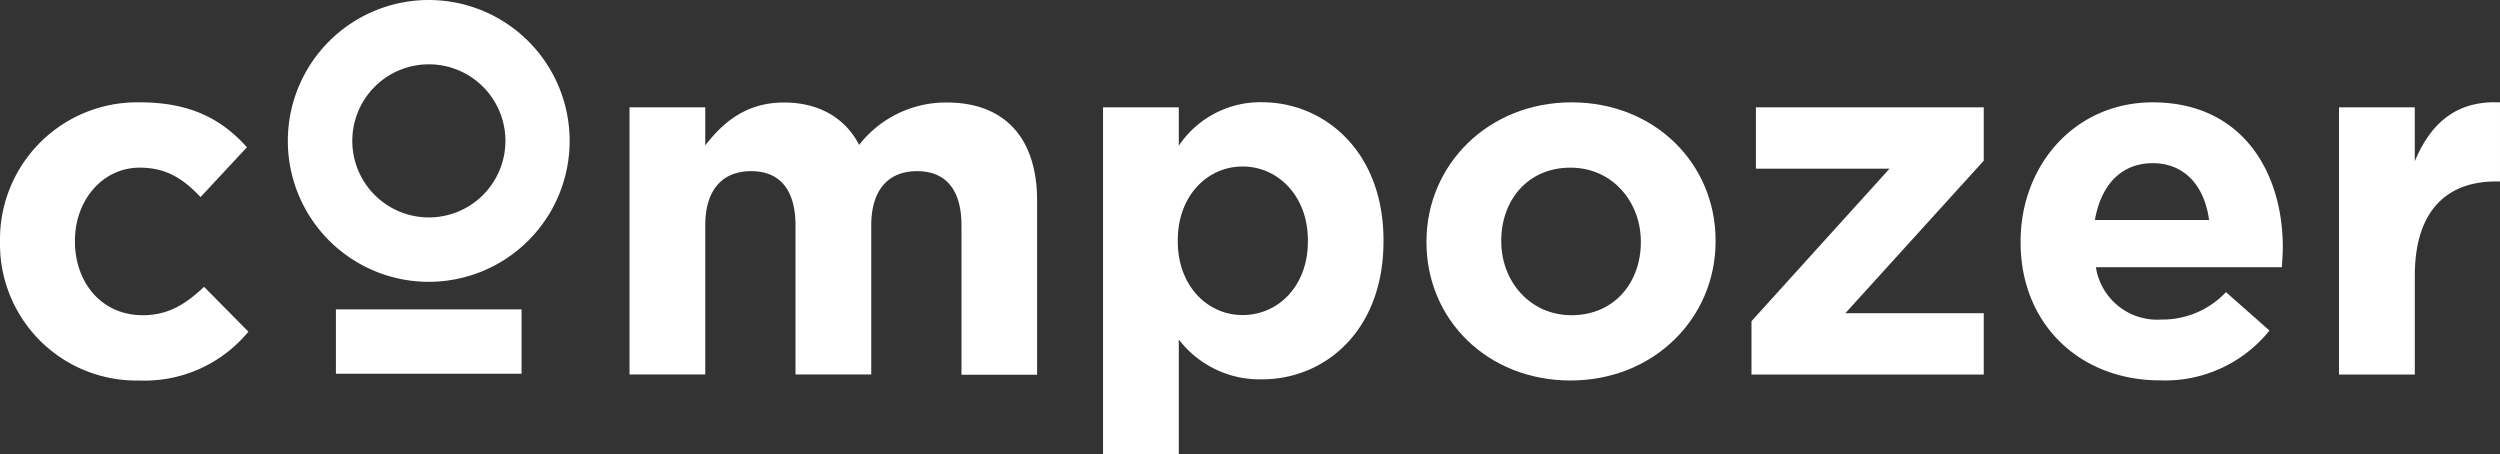
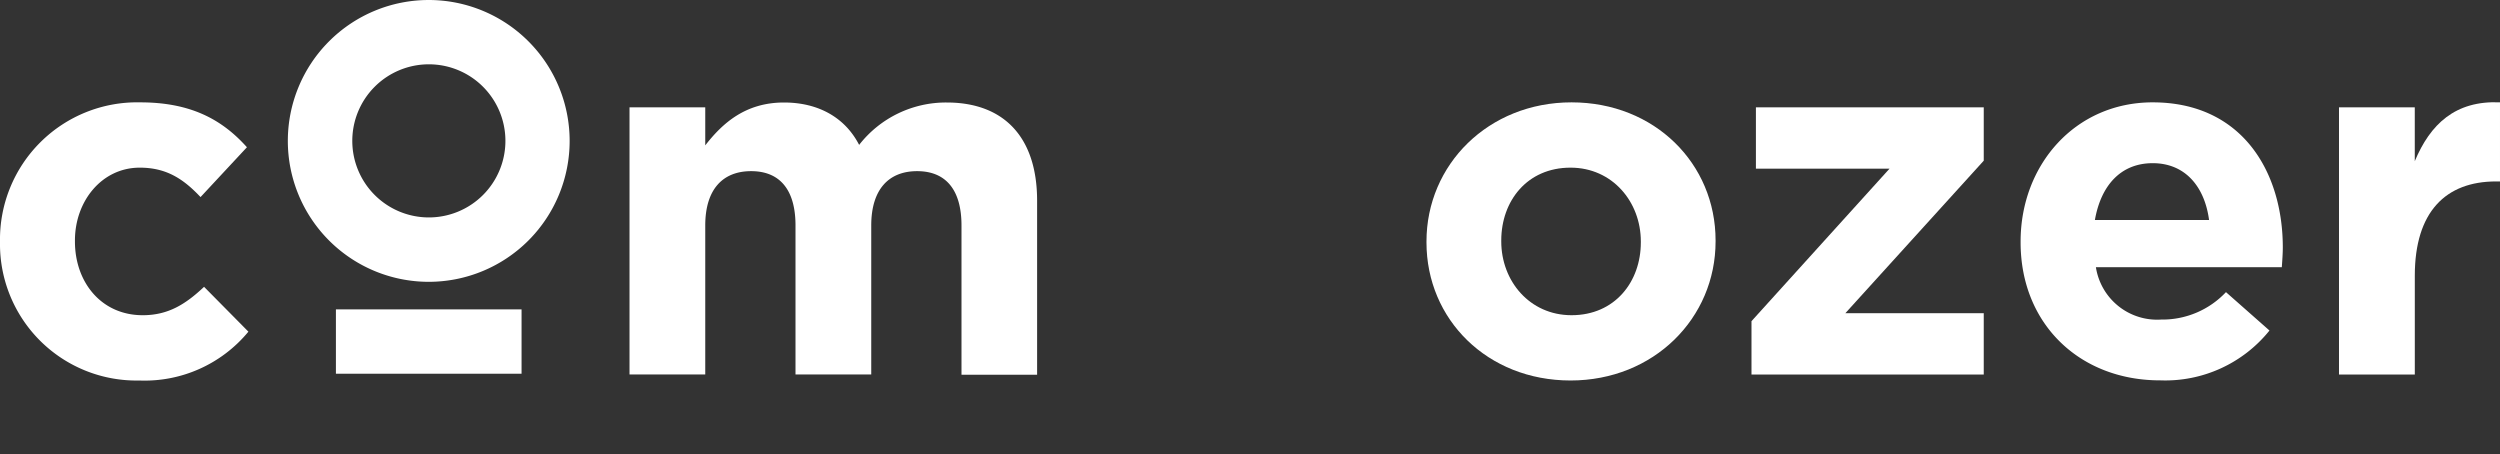
<svg xmlns="http://www.w3.org/2000/svg" id="Group_1" data-name="Group 1" width="282.55" height="51.334" viewBox="0 0 282.55 51.334">
  <rect x="0" y="0" width="282.55" height="51.334" fill="#333333" stroke="none" />
  <path id="Path_1" data-name="Path 1" d="M43.56,104.952v-.112A15.5,15.5,0,0,1,59.4,89.12c5.69,0,9.239,1.917,12.068,5.073l-5.243,5.632C64.313,97.8,62.4,96.5,59.356,96.5c-4.282,0-7.326,3.777-7.326,8.229v.112c0,4.617,2.986,8.336,7.661,8.336,2.874,0,4.845-1.238,6.932-3.209l5.011,5.069a15.2,15.2,0,0,1-12.336,5.52A15.422,15.422,0,0,1,43.56,104.952Z" transform="translate(-43.56 -77.552)" fill="#fff" />
  <path id="Path_2" data-name="Path 2" d="M202.74,89.705H211.3v4.3c1.971-2.534,4.564-4.845,8.9-4.845,3.942,0,6.928,1.748,8.492,4.791a12.435,12.435,0,0,1,9.914-4.791c6.365,0,10.2,3.831,10.2,11.1v19.667h-8.546V103.056c0-4.054-1.788-6.137-5.015-6.137s-5.185,2.083-5.185,6.137V119.9H221.5V103.056c0-4.054-1.788-6.137-5.015-6.137S211.3,99,211.3,103.056V119.9H202.74Z" transform="translate(-131.592 -77.575)" fill="#fff" />
-   <path id="Path_3" data-name="Path 3" d="M322.47,89.667h8.564v4.34a11.089,11.089,0,0,1,9.386-4.917c7.044,0,13.749,5.52,13.749,15.608v.112c0,10.084-6.593,15.6-13.749,15.6a11.519,11.519,0,0,1-9.386-4.505V128.87H322.47Zm23.153,15.157v-.13c0-5.015-3.379-8.34-7.379-8.34s-7.326,3.325-7.326,8.34v.112c0,5.015,3.325,8.336,7.326,8.336s7.379-3.249,7.379-8.318Z" transform="translate(-197.806 -77.536)" fill="#fff" />
  <path id="Path_4" data-name="Path 4" d="M404.26,104.952v-.112c0-8.676,6.986-15.72,16.395-15.72s16.279,6.932,16.279,15.608v.112c0,8.676-6.982,15.715-16.39,15.715S404.26,113.65,404.26,104.952Zm24.226,0v-.112c0-4.47-3.214-8.34-7.943-8.34-4.917,0-7.831,3.777-7.831,8.229v.112c0,4.47,3.209,8.336,7.943,8.336C425.554,113.176,428.486,109.4,428.486,104.952Z" transform="translate(-243.039 -77.552)" fill="#fff" />
  <path id="Path_5" data-name="Path 5" d="M486.44,114.548l15.6-17.235h-15.1V90.38H512.69v6.03l-15.644,17.24H512.69v6.928H486.44Z" transform="translate(-288.487 -78.249)" fill="#fff" />
  <path id="Path_6" data-name="Path 6" d="M554.49,104.952v-.112c0-8.622,6.141-15.72,14.929-15.72,10.084,0,14.705,7.831,14.705,16.395,0,.675-.058,1.466-.112,2.235H563a7,7,0,0,0,7.379,5.918,9.856,9.856,0,0,0,7.321-3.1l4.917,4.34a15.11,15.11,0,0,1-12.341,5.632C561.195,120.555,554.49,114.19,554.49,104.952Zm21.3-2.534c-.51-3.831-2.744-6.423-6.369-6.423s-5.855,2.534-6.535,6.423Z" transform="translate(-326.121 -77.552)" fill="#fff" />
  <path id="Path_7" data-name="Path 7" d="M635,89.667h8.564v6.088c1.743-4.17,4.564-6.874,9.632-6.651v8.939h-.447c-5.69,0-9.181,3.437-9.181,10.647v11.174H635Z" transform="translate(-370.646 -77.537)" fill="#fff" />
  <rect id="Rectangle_1" data-name="Rectangle 1" width="20.981" height="7.272" transform="translate(37.965 34.966)" fill="#fff" />
  <path id="Path_8" data-name="Path 8" d="M132.279,95.091a15.925,15.925,0,1,1,15.912-15.925A15.925,15.925,0,0,1,132.279,95.091Zm0-24.583a8.653,8.653,0,1,0,8.653,8.653,8.653,8.653,0,0,0-8.653-8.653Z" transform="translate(-83.81 -63.24)" fill="#fff" />
</svg>